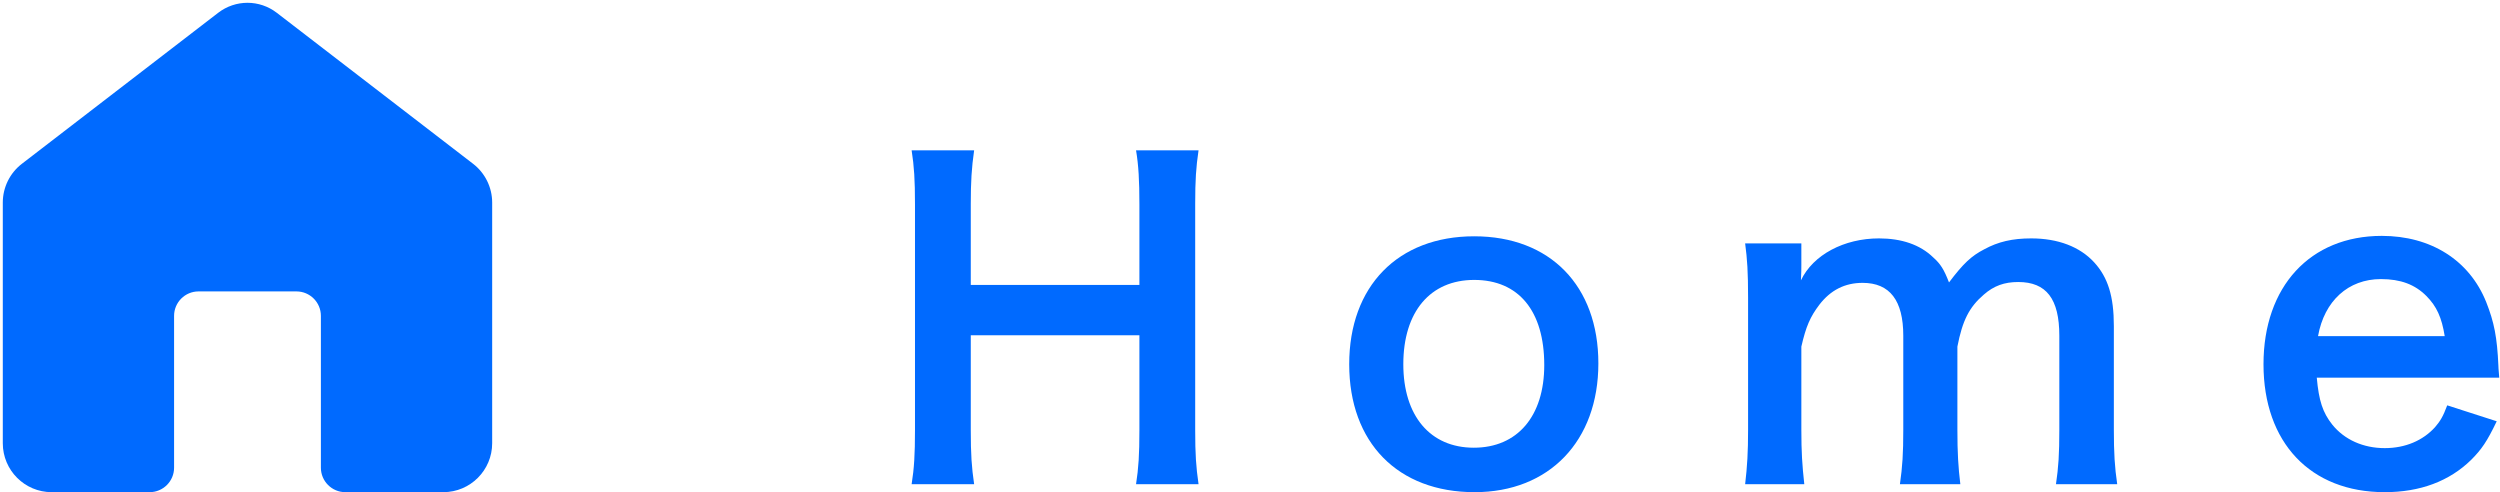
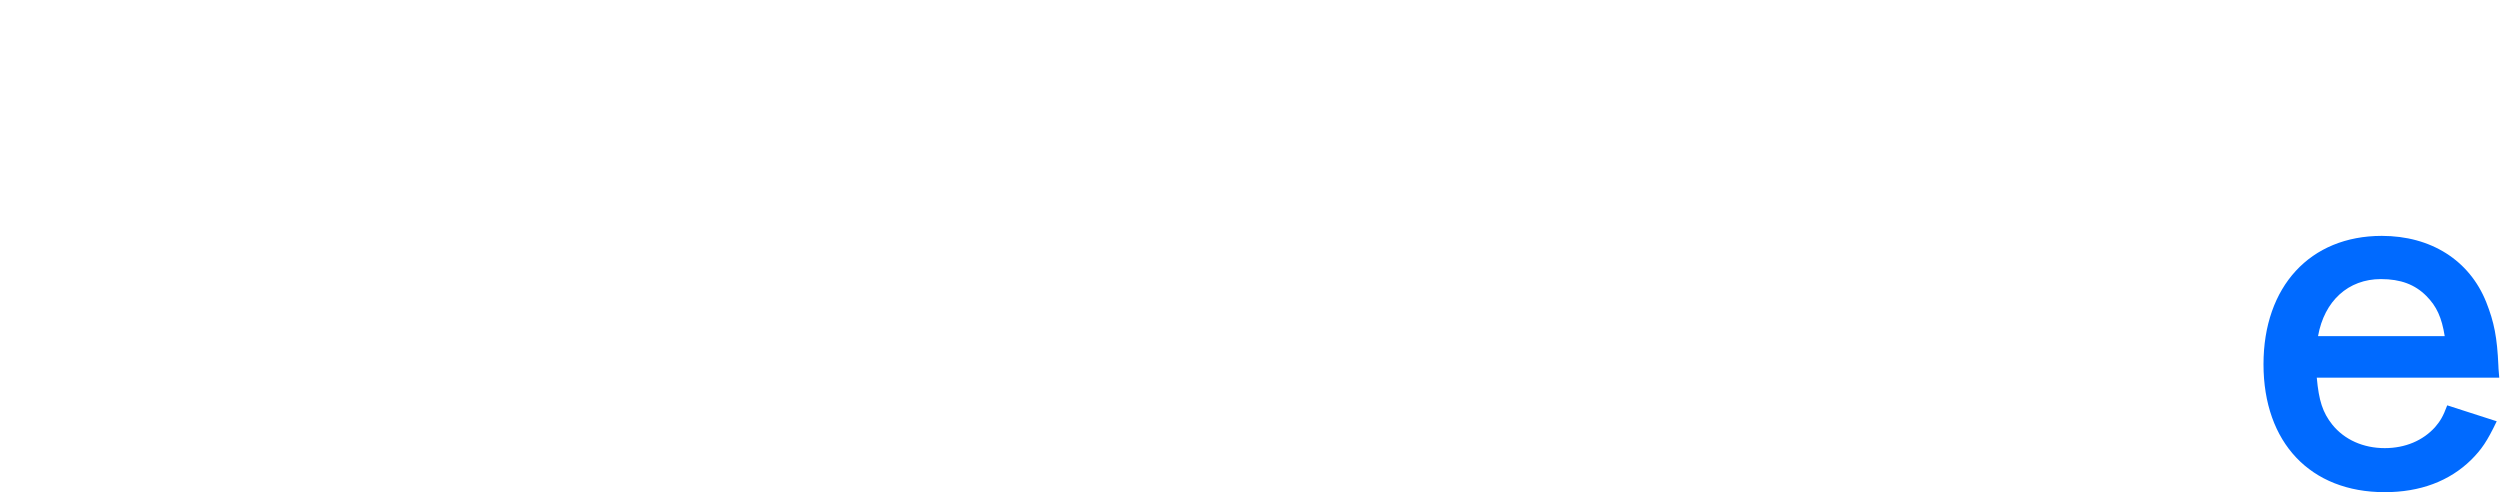
<svg xmlns="http://www.w3.org/2000/svg" width="447" height="88" viewBox="0 0 447 88" fill="none">
-   <path d="M44.25 0.5C42.402 0.5 40.554 1.099 39 2.296L3.916 29.284C1.764 30.939 0.5 33.502 0.5 36.218V79.25C0.5 84.084 4.417 88 9.25 88H26.75C29.165 88 31.125 86.04 31.125 83.625V56.479C31.125 54.06 33.085 52.104 35.5 52.104H53C55.415 52.104 57.375 54.06 57.375 56.479V83.625C57.375 86.04 59.335 88 61.75 88H79.25C84.084 88 88 84.084 88 79.25V36.218C88 33.502 86.737 30.939 84.584 29.284L49.5 2.296C47.946 1.099 46.098 0.5 44.25 0.5Z" fill="#006AFF" />
  <path d="M446.864 67.525H414.239C414.614 71.65 415.289 73.75 417.014 75.925C419.189 78.625 422.564 80.125 426.389 80.125C430.064 80.125 433.214 78.775 435.389 76.375C436.289 75.325 436.814 74.5 437.564 72.475L446.414 75.325C444.689 78.925 443.714 80.35 441.839 82.225C437.939 86.05 432.689 88 426.389 88C413.114 88 404.714 79.15 404.714 65.125C404.714 51.25 413.039 42.175 425.864 42.175C434.639 42.175 441.539 46.525 444.539 54.025C445.964 57.625 446.489 60.325 446.714 65.425C446.714 65.575 446.714 65.8 446.864 67.525ZM414.464 60.1H437.114C436.589 56.8 435.689 54.775 433.814 52.9C431.789 50.875 429.239 49.9 425.714 49.9C419.864 49.9 415.589 53.8 414.464 60.1Z" fill="#006AFF" />
-   <path d="M322.607 86.575H312.032C312.407 83.35 312.557 80.875 312.557 76.825V53.275C312.557 48.55 312.407 46.375 312.032 43.525H322.082V47.35C322.082 47.8 322.082 48.925 322.007 50.125C324.182 45.55 329.732 42.625 335.957 42.625C340.007 42.625 343.307 43.75 345.632 46C346.982 47.2 347.582 48.175 348.482 50.5C351.032 47.125 352.457 45.775 354.782 44.575C357.257 43.225 359.807 42.625 363.182 42.625C367.982 42.625 371.882 44.125 374.432 46.9C376.907 49.6 377.957 52.975 377.957 58.3V76.825C377.957 81.025 378.107 83.5 378.557 86.575H367.607C368.057 83.5 368.207 81.25 368.207 76.825V60.025C368.207 53.425 365.882 50.425 360.857 50.425C358.382 50.425 356.507 51.1 354.707 52.675C352.082 54.925 350.882 57.325 349.982 61.975V76.825C349.982 80.95 350.132 83.5 350.507 86.575H339.707C340.157 83.425 340.307 81.1 340.307 76.825V60.025C340.307 53.725 337.907 50.575 333.032 50.575C329.882 50.575 327.332 51.85 325.307 54.475C323.657 56.65 322.907 58.375 322.082 61.975V76.825C322.082 80.875 322.232 83.125 322.607 86.575Z" fill="#006AFF" />
-   <path d="M263.663 88C249.938 88 241.238 79.15 241.238 65.125C241.238 51.175 249.938 42.25 263.588 42.25C277.163 42.25 285.788 51.1 285.788 64.975C285.788 78.85 277.013 88 263.663 88ZM263.588 50.05C255.713 50.05 250.913 55.75 250.913 65.125C250.913 74.35 255.713 80.05 263.513 80.05C271.313 80.05 276.113 74.425 276.113 65.275C276.113 55.6 271.538 50.05 263.588 50.05Z" fill="#006AFF" />
-   <path d="M203.125 26.875H214.3C213.85 29.95 213.7 32.2 213.7 36.475V76.9C213.7 81.25 213.85 83.425 214.3 86.575H203.125C203.575 83.65 203.725 81.325 203.725 76.9V59.95H173.575V76.9C173.575 81.25 173.725 83.5 174.175 86.575H163C163.45 83.725 163.6 81.325 163.6 76.9V36.55C163.6 32.125 163.45 29.8 163 26.875H174.175C173.725 30.025 173.575 32.5 173.575 36.475V50.95H203.725V36.55C203.725 32.275 203.575 29.575 203.125 26.875Z" fill="#006AFF" />
</svg>